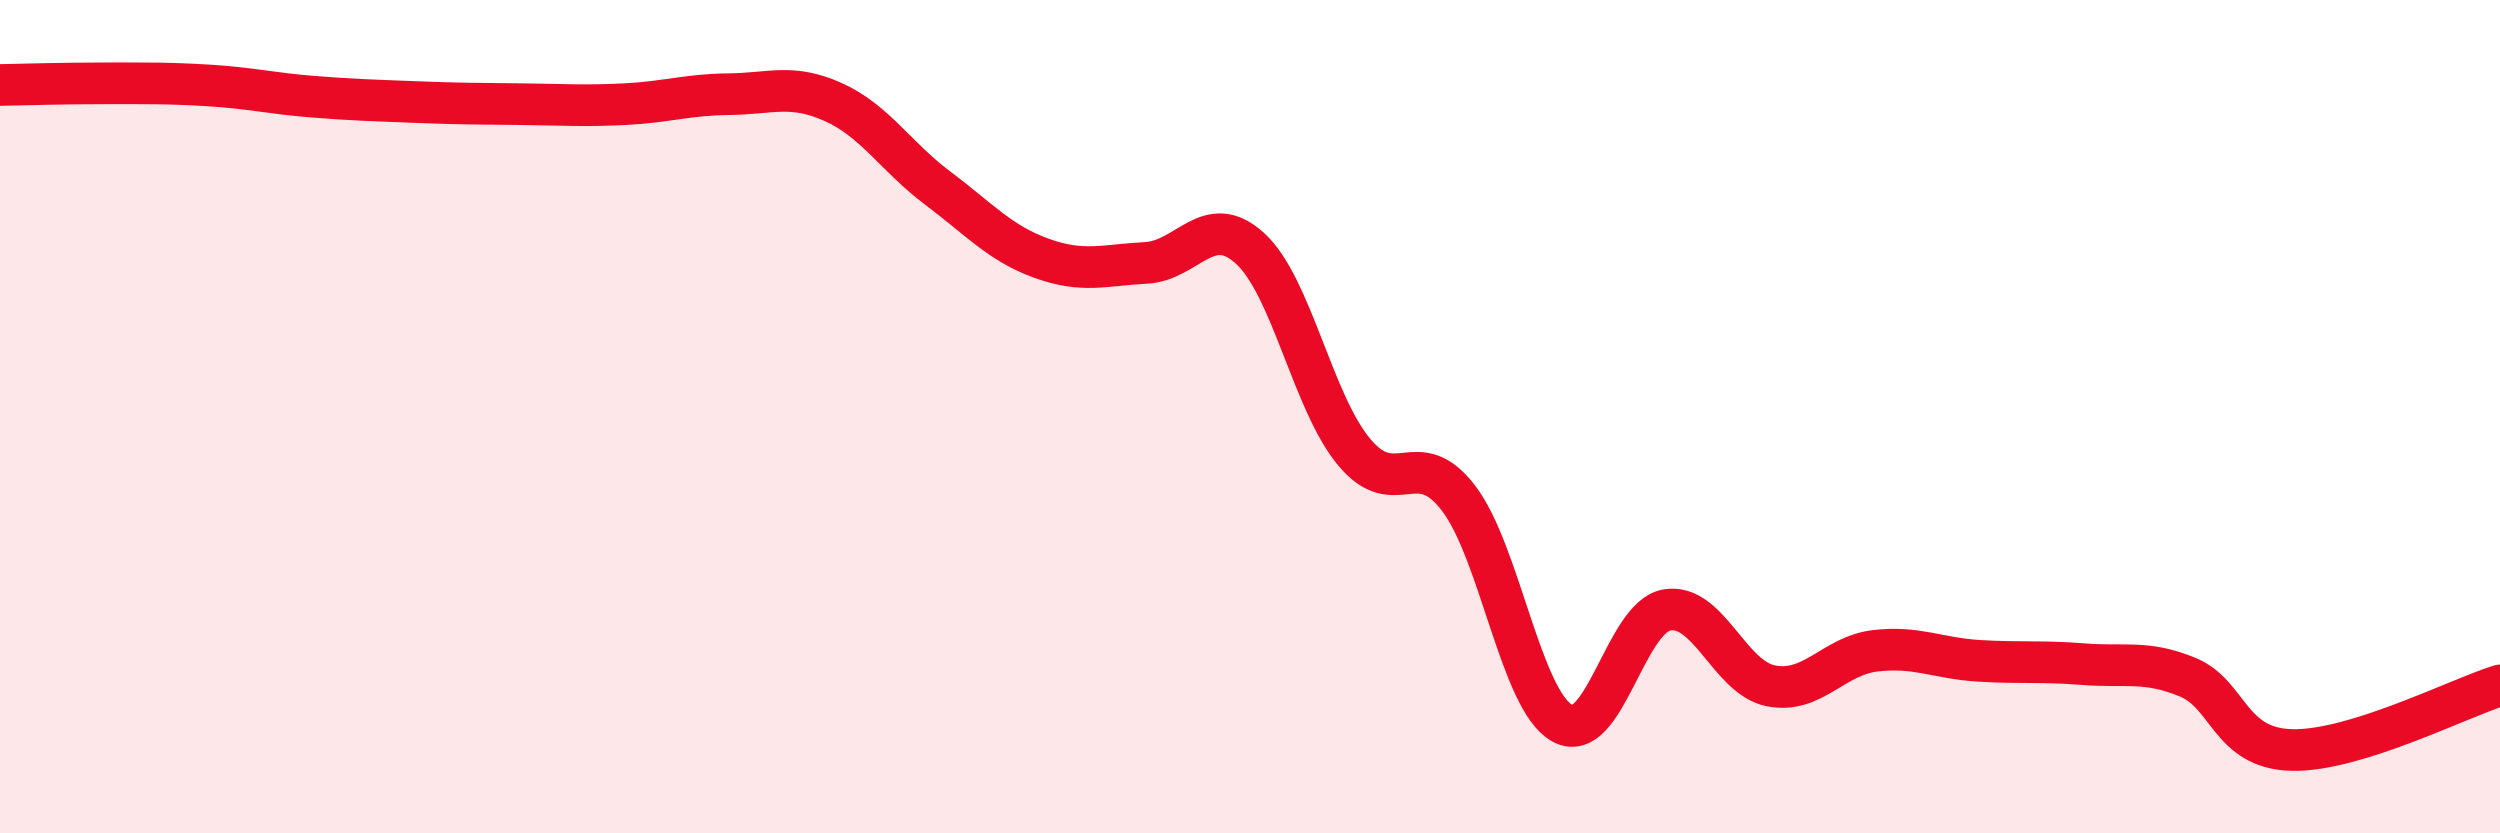
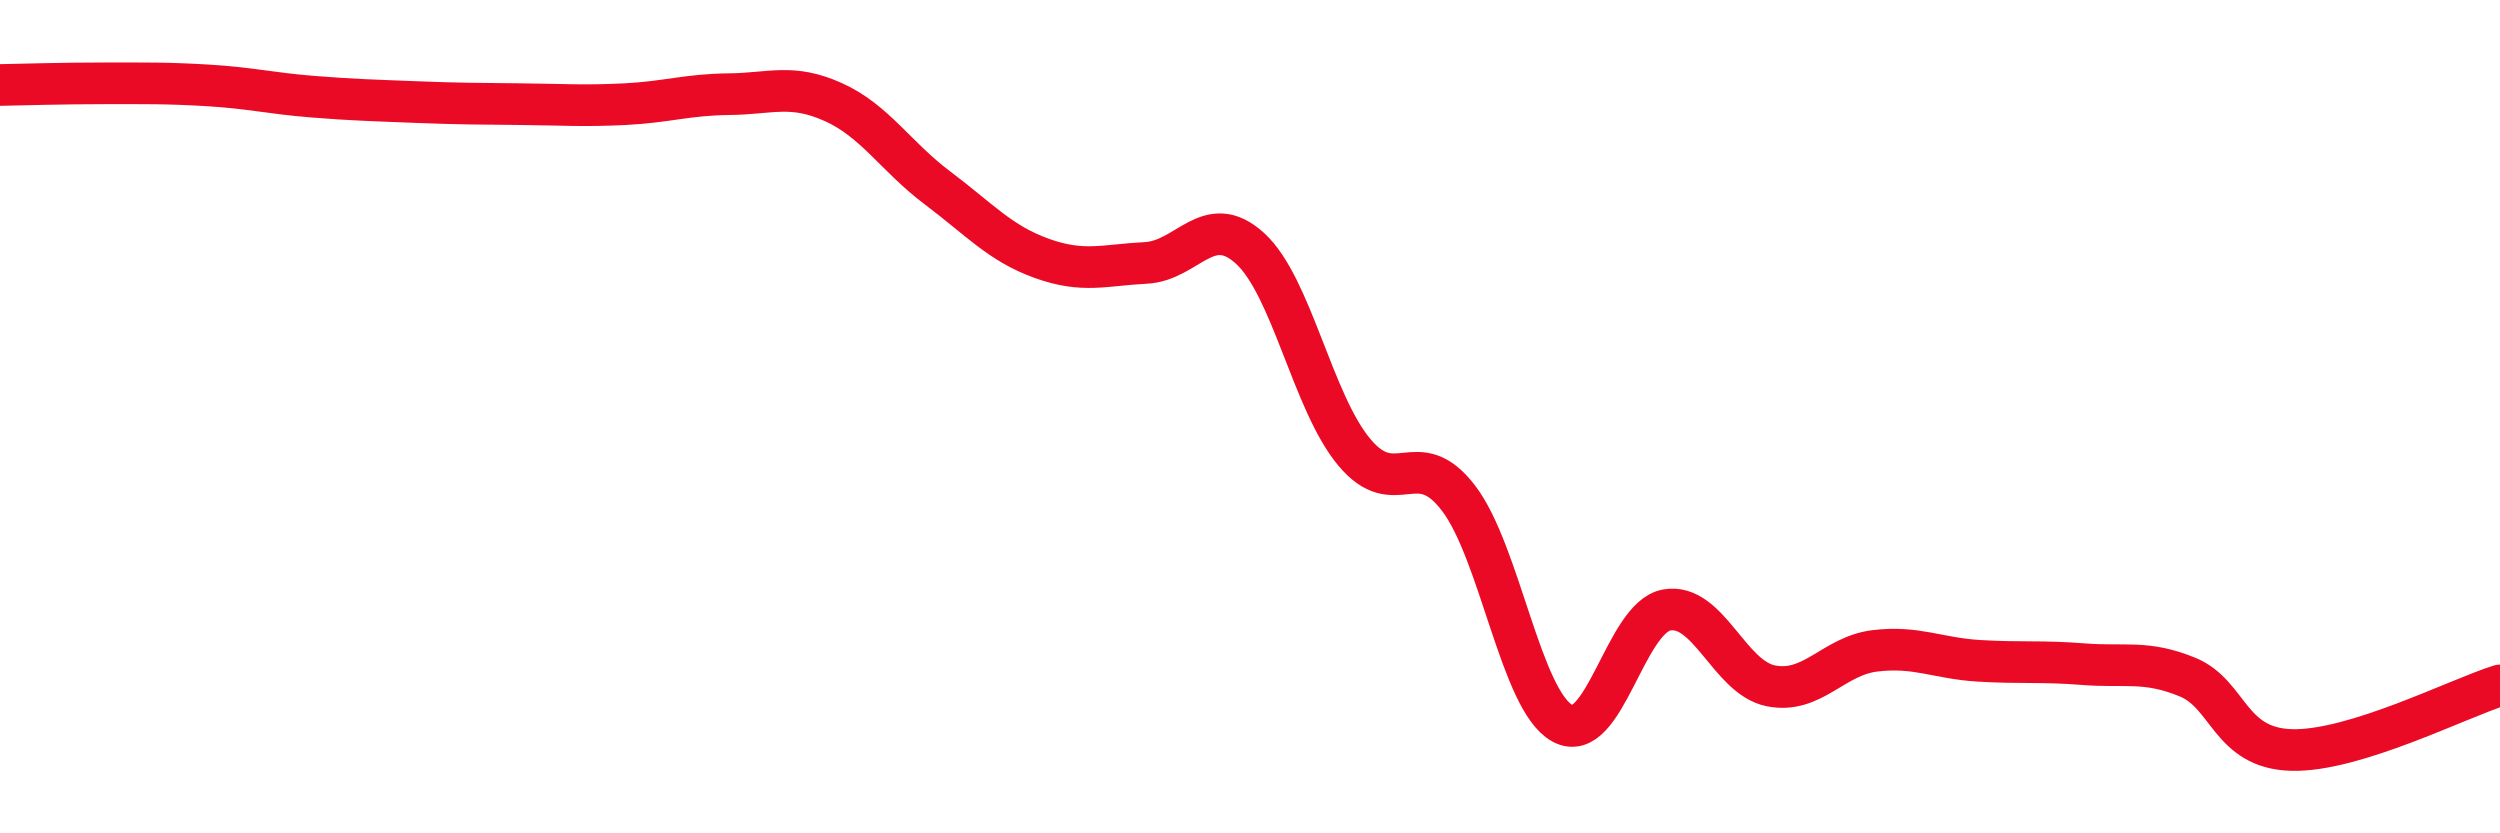
<svg xmlns="http://www.w3.org/2000/svg" width="60" height="20" viewBox="0 0 60 20">
-   <path d="M 0,2.04 C 0.5,2.03 1.5,2 2.5,2 C 3.5,2 4,1.99 5,2.05 C 6,2.11 6.5,2.24 7.5,2.32 C 8.5,2.4 9,2.41 10,2.45 C 11,2.49 11.5,2.49 12.5,2.5 C 13.5,2.51 14,2.55 15,2.5 C 16,2.45 16.5,2.27 17.5,2.26 C 18.5,2.25 19,2 20,2.45 C 21,2.9 21.5,3.76 22.5,4.51 C 23.5,5.26 24,5.84 25,6.2 C 26,6.56 26.5,6.36 27.5,6.31 C 28.5,6.26 29,5.05 30,5.96 C 31,6.87 31.5,9.65 32.5,10.85 C 33.5,12.05 34,10.65 35,11.95 C 36,13.25 36.5,16.82 37.5,17.36 C 38.5,17.9 39,14.82 40,14.64 C 41,14.46 41.5,16.26 42.5,16.46 C 43.5,16.66 44,15.74 45,15.62 C 46,15.5 46.5,15.8 47.5,15.86 C 48.5,15.92 49,15.86 50,15.94 C 51,16.02 51.5,15.84 52.5,16.25 C 53.5,16.66 53.5,17.96 55,18 C 56.5,18.04 59,16.76 60,16.45L60 20L0 20Z" fill="#EB0A25" opacity="0.1" stroke-linecap="round" stroke-linejoin="round" />
  <path d="M 0,2.04 C 0.5,2.03 1.5,2 2.5,2 C 3.5,2 4,1.99 5,2.05 C 6,2.11 6.5,2.24 7.5,2.32 C 8.5,2.4 9,2.41 10,2.45 C 11,2.49 11.5,2.49 12.5,2.5 C 13.5,2.51 14,2.55 15,2.5 C 16,2.45 16.5,2.27 17.5,2.26 C 18.5,2.25 19,2 20,2.45 C 21,2.9 21.5,3.76 22.5,4.51 C 23.5,5.26 24,5.84 25,6.2 C 26,6.56 26.5,6.36 27.5,6.31 C 28.5,6.26 29,5.05 30,5.96 C 31,6.87 31.5,9.65 32.5,10.85 C 33.5,12.05 34,10.65 35,11.95 C 36,13.25 36.5,16.82 37.5,17.36 C 38.5,17.9 39,14.82 40,14.64 C 41,14.46 41.5,16.26 42.5,16.46 C 43.5,16.66 44,15.74 45,15.62 C 46,15.5 46.5,15.8 47.5,15.86 C 48.5,15.92 49,15.86 50,15.94 C 51,16.02 51.5,15.84 52.5,16.25 C 53.5,16.66 53.5,17.96 55,18 C 56.5,18.04 59,16.76 60,16.45" stroke="#EB0A25" stroke-width="1" fill="none" stroke-linecap="round" stroke-linejoin="round" />
</svg>